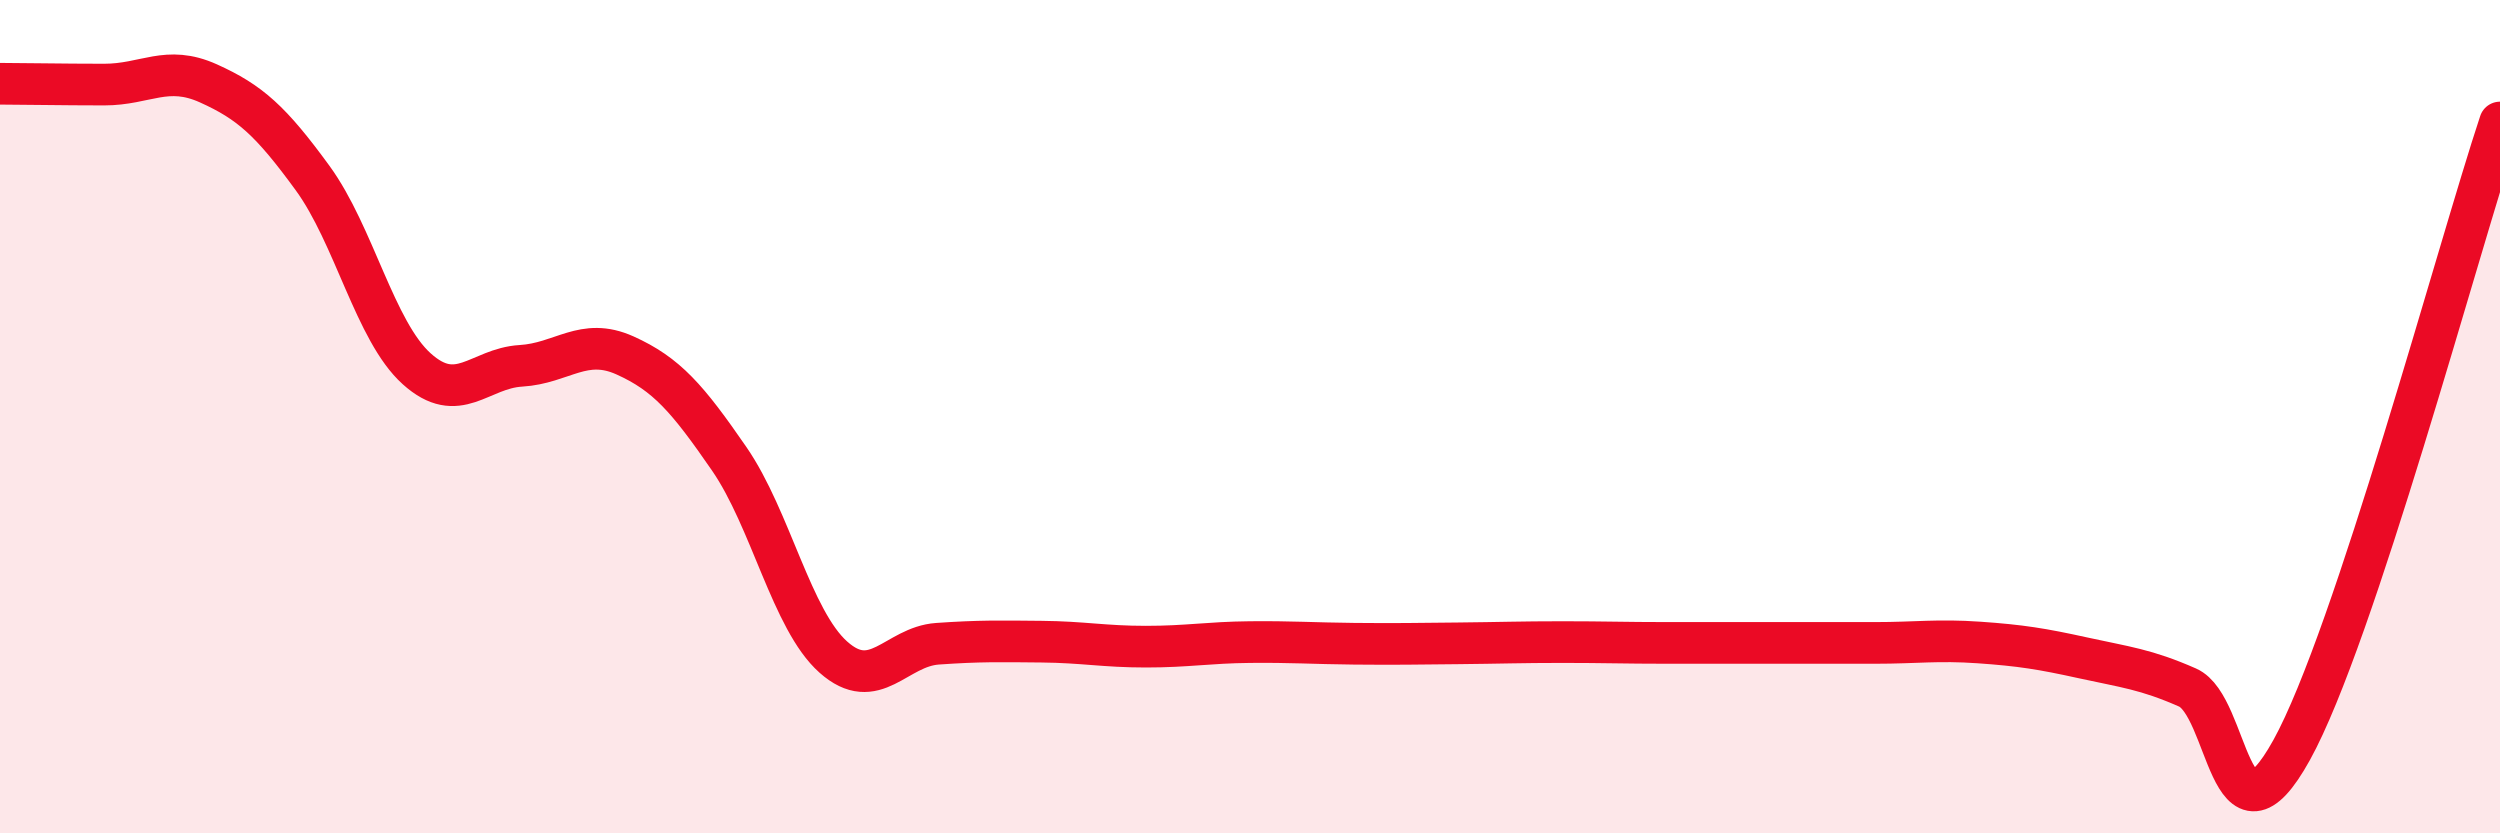
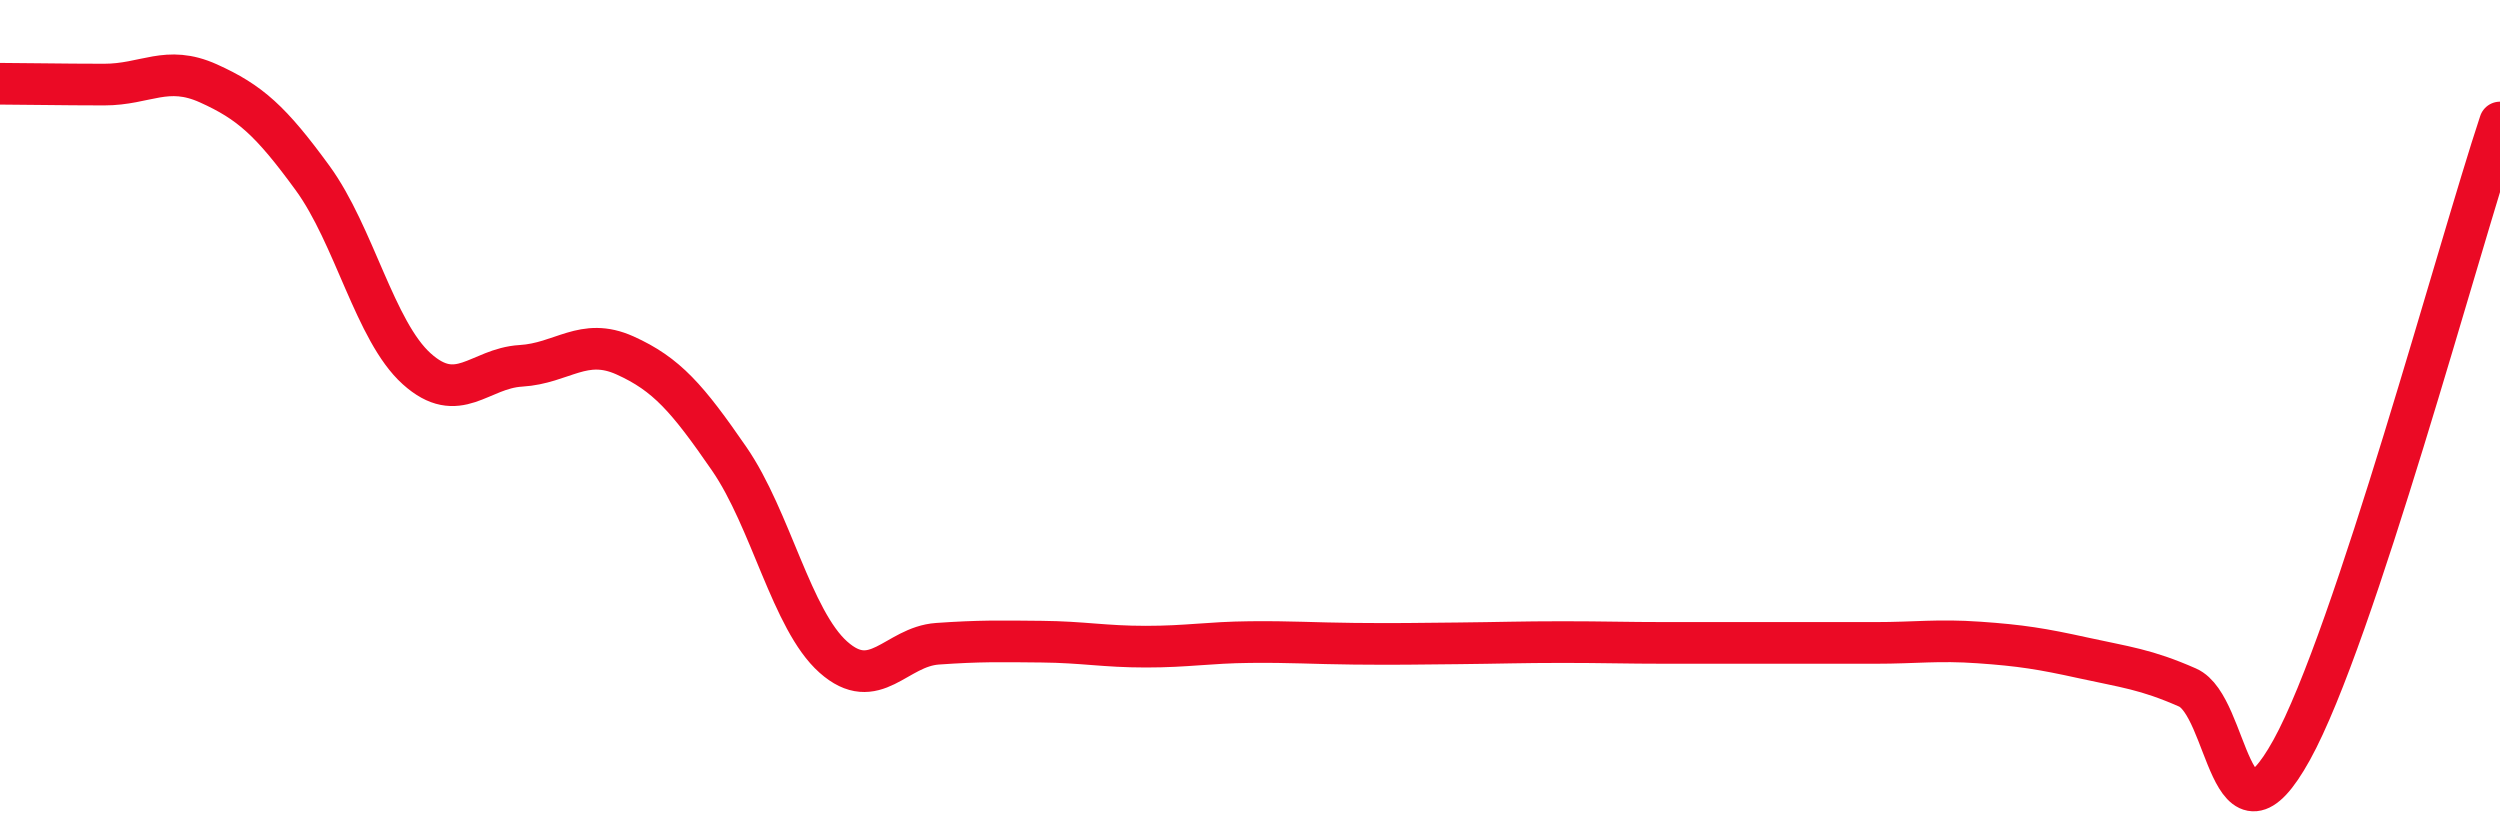
<svg xmlns="http://www.w3.org/2000/svg" width="60" height="20" viewBox="0 0 60 20">
-   <path d="M 0,2.01 C 0.5,2.01 1.5,2.03 2.5,2.03 C 3.5,2.03 4,1.55 5,2 C 6,2.45 6.5,2.9 7.5,4.27 C 8.5,5.64 9,7.95 10,8.85 C 11,9.75 11.5,8.84 12.5,8.78 C 13.5,8.72 14,8.08 15,8.53 C 16,8.98 16.5,9.56 17.5,11.01 C 18.5,12.46 19,14.88 20,15.77 C 21,16.66 21.5,15.52 22.5,15.45 C 23.5,15.38 24,15.39 25,15.4 C 26,15.41 26.5,15.52 27.5,15.52 C 28.5,15.52 29,15.42 30,15.41 C 31,15.4 31.5,15.44 32.5,15.45 C 33.5,15.46 34,15.45 35,15.44 C 36,15.43 36.5,15.41 37.5,15.41 C 38.5,15.41 39,15.43 40,15.43 C 41,15.43 41.5,15.43 42.5,15.43 C 43.5,15.43 44,15.43 45,15.43 C 46,15.43 46.5,15.35 47.5,15.42 C 48.5,15.49 49,15.57 50,15.79 C 51,16.01 51.5,16.06 52.5,16.5 C 53.5,16.94 53.5,20.71 55,18 C 56.5,15.29 59,5.95 60,2.94L60 20L0 20Z" fill="#EB0A25" opacity="0.1" stroke-linecap="round" stroke-linejoin="round" />
  <path d="M 0,2.01 C 0.5,2.01 1.5,2.03 2.5,2.03 C 3.5,2.03 4,1.55 5,2 C 6,2.45 6.5,2.9 7.5,4.27 C 8.5,5.64 9,7.95 10,8.85 C 11,9.75 11.5,8.84 12.5,8.78 C 13.5,8.72 14,8.08 15,8.53 C 16,8.98 16.5,9.56 17.5,11.01 C 18.5,12.46 19,14.88 20,15.77 C 21,16.66 21.5,15.52 22.5,15.45 C 23.5,15.38 24,15.39 25,15.4 C 26,15.41 26.5,15.52 27.5,15.52 C 28.5,15.52 29,15.42 30,15.41 C 31,15.4 31.5,15.44 32.5,15.45 C 33.5,15.46 34,15.45 35,15.44 C 36,15.43 36.5,15.41 37.5,15.41 C 38.5,15.41 39,15.43 40,15.43 C 41,15.43 41.5,15.43 42.5,15.43 C 43.5,15.43 44,15.43 45,15.43 C 46,15.43 46.5,15.35 47.5,15.42 C 48.5,15.49 49,15.57 50,15.79 C 51,16.01 51.5,16.06 52.5,16.5 C 53.5,16.94 53.5,20.71 55,18 C 56.5,15.29 59,5.95 60,2.94" stroke="#EB0A25" stroke-width="1" fill="none" stroke-linecap="round" stroke-linejoin="round" />
</svg>